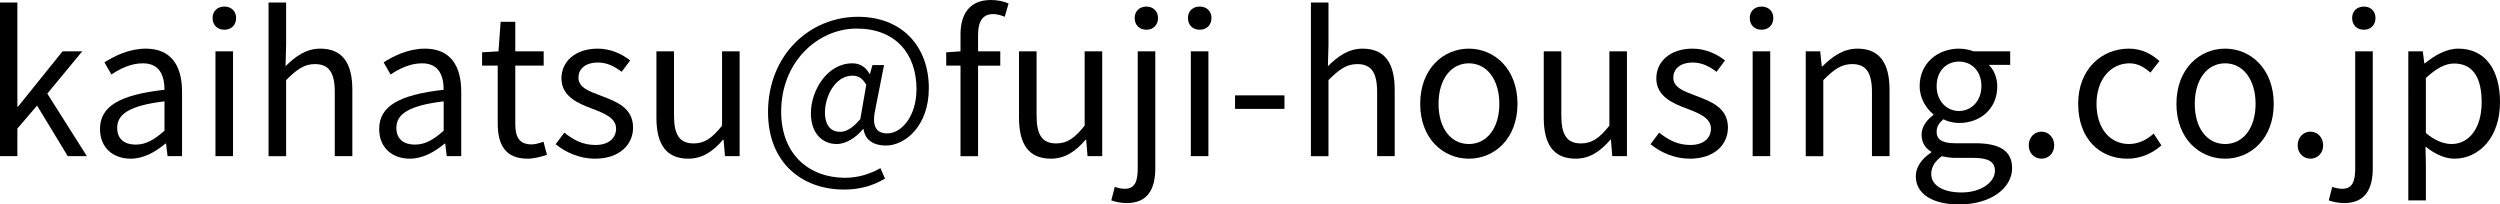
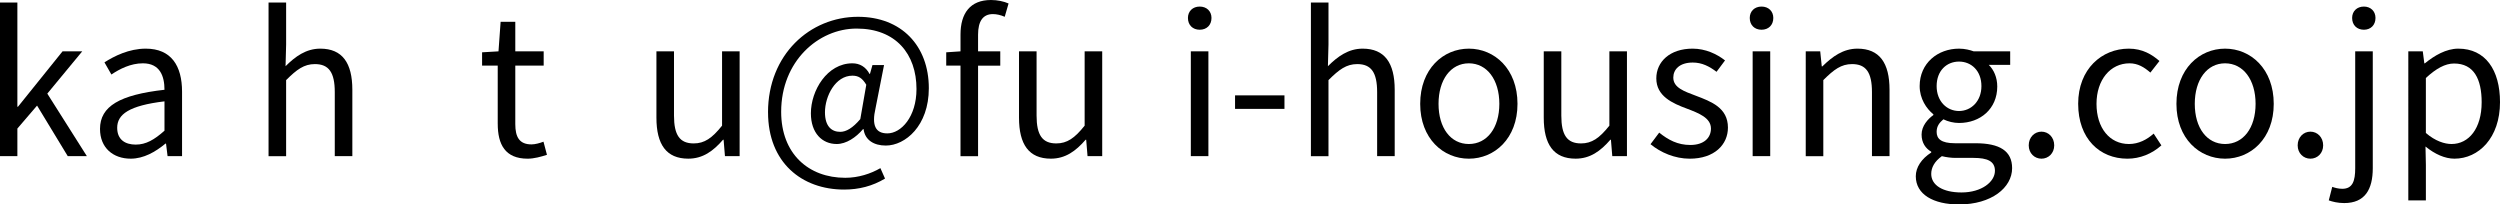
<svg xmlns="http://www.w3.org/2000/svg" id="_レイヤー_2" viewBox="0 0 246.026 20.118">
  <defs>
    <style>.cls-1{fill:#000;stroke-width:0px;}</style>
  </defs>
  <g id="_レイヤー_1-2">
    <path class="cls-1" d="M0,.247h1.71v10.258h.057l4.388-5.452h1.938l-3.438,4.16,3.895,6.155h-1.881l-3.021-4.977-1.938,2.26v2.717H0V.247Z" />
    <path class="cls-1" d="M9.842,12.69c0-2.242,1.957-3.362,6.345-3.856,0-1.33-.437-2.603-2.127-2.603-1.197,0-2.28.551-3.097,1.102l-.684-1.197c.95-.608,2.413-1.349,4.065-1.349,2.508,0,3.572,1.691,3.572,4.236v6.345h-1.425l-.152-1.235h-.057c-.988.817-2.147,1.482-3.419,1.482-1.729,0-3.021-1.064-3.021-2.926ZM16.187,12.861v-2.887c-3.477.418-4.654,1.272-4.654,2.603,0,1.178.798,1.653,1.824,1.653,1.007,0,1.824-.475,2.831-1.368Z" />
-     <path class="cls-1" d="M20.919,1.767c0-.665.475-1.121,1.159-1.121s1.159.456,1.159,1.121c0,.703-.475,1.159-1.159,1.159s-1.159-.456-1.159-1.159ZM21.204,5.053h1.729v10.315h-1.729V5.053Z" />
    <path class="cls-1" d="M26.429.247h1.729v4.141l-.057,2.128c.95-.95,2.014-1.729,3.419-1.729,2.166,0,3.154,1.406,3.154,4.046v6.535h-1.729v-6.307c0-1.938-.589-2.754-1.957-2.754-1.064,0-1.786.532-2.831,1.577v7.485h-1.729V.247Z" />
-     <path class="cls-1" d="M37.316,12.69c0-2.242,1.957-3.362,6.345-3.856,0-1.33-.437-2.603-2.127-2.603-1.197,0-2.28.551-3.097,1.102l-.684-1.197c.95-.608,2.413-1.349,4.065-1.349,2.508,0,3.572,1.691,3.572,4.236v6.345h-1.425l-.152-1.235h-.057c-.988.817-2.147,1.482-3.419,1.482-1.729,0-3.021-1.064-3.021-2.926ZM43.661,12.861v-2.887c-3.477.418-4.654,1.272-4.654,2.603,0,1.178.798,1.653,1.824,1.653,1.007,0,1.824-.475,2.831-1.368Z" />
    <path class="cls-1" d="M48.981,12.177v-5.718h-1.539v-1.311l1.615-.095.209-2.907h1.444v2.907h2.793v1.406h-2.793v5.756c0,1.272.399,1.995,1.596,1.995.361,0,.836-.133,1.178-.266l.342,1.292c-.589.19-1.273.38-1.9.38-2.204,0-2.944-1.387-2.944-3.438Z" />
-     <path class="cls-1" d="M54.682,14.191l.855-1.14c.893.722,1.824,1.216,3.059,1.216,1.368,0,2.033-.722,2.033-1.615,0-1.063-1.216-1.52-2.356-1.957-1.443-.532-3.021-1.235-3.021-2.982,0-1.634,1.33-2.926,3.572-2.926,1.272,0,2.394.532,3.191,1.159l-.836,1.121c-.703-.532-1.425-.912-2.336-.912-1.311,0-1.919.684-1.919,1.482,0,.988,1.064,1.349,2.223,1.786,1.501.57,3.153,1.178,3.153,3.135,0,1.672-1.33,3.059-3.761,3.059-1.463,0-2.869-.608-3.856-1.425Z" />
    <path class="cls-1" d="M64.599,11.588v-6.535h1.729v6.326c0,1.918.57,2.735,1.938,2.735,1.064,0,1.805-.513,2.792-1.748v-7.314h1.729v10.315h-1.444l-.133-1.615h-.057c-.969,1.121-1.995,1.862-3.419,1.862-2.166,0-3.135-1.406-3.135-4.027Z" />
    <path class="cls-1" d="M75.581,11.056c0-5.68,4.122-9.403,8.853-9.403,4.274,0,6.972,2.85,6.972,7.029,0,3.705-2.318,5.642-4.236,5.642-1.159,0-2.052-.532-2.185-1.615h-.057c-.684.817-1.653,1.463-2.584,1.463-1.444,0-2.545-1.083-2.545-3.021,0-2.242,1.596-4.92,4.084-4.92.722,0,1.311.342,1.69,1.045h.038l.247-.874h1.14l-.835,4.236c-.399,1.71,0,2.489,1.159,2.489,1.349,0,2.869-1.615,2.869-4.369,0-3.438-2.033-5.946-5.889-5.946-3.781,0-7.428,3.229-7.428,8.188,0,4.141,2.698,6.497,6.307,6.497,1.292,0,2.508-.399,3.458-.95l.456,1.026c-1.235.741-2.564,1.083-4.027,1.083-4.161,0-7.485-2.66-7.485-7.599ZM84.662,11.721l.589-3.381c-.399-.665-.779-.893-1.368-.893-1.672,0-2.698,2.014-2.698,3.609,0,1.368.646,1.919,1.501,1.919.589,0,1.235-.38,1.976-1.254Z" />
    <path class="cls-1" d="M94.524,6.459h-1.406v-1.311l1.406-.095v-1.653c0-2.09.95-3.4,3.001-3.4.627,0,1.254.133,1.729.342l-.38,1.311c-.38-.171-.798-.266-1.159-.266-.988,0-1.463.703-1.463,2.033v1.634h2.185v1.406h-2.185v8.91h-1.729V6.459Z" />
    <path class="cls-1" d="M100.281,11.588v-6.535h1.729v6.326c0,1.918.57,2.735,1.938,2.735,1.064,0,1.805-.513,2.792-1.748v-7.314h1.729v10.315h-1.444l-.133-1.615h-.057c-.969,1.121-1.995,1.862-3.419,1.862-2.166,0-3.135-1.406-3.135-4.027Z" />
-     <path class="cls-1" d="M109.363,19.719l.342-1.33c.266.095.608.19.988.19,1.025,0,1.272-.779,1.272-2.033V5.053h1.729v11.493c0,2.109-.779,3.438-2.812,3.438-.627,0-1.159-.133-1.52-.266ZM111.662,1.767c0-.665.475-1.121,1.159-1.121.665,0,1.14.456,1.14,1.121,0,.703-.475,1.159-1.14,1.159-.684,0-1.159-.456-1.159-1.159Z" />
    <path class="cls-1" d="M116.905,1.767c0-.665.475-1.121,1.159-1.121s1.159.456,1.159,1.121c0,.703-.475,1.159-1.159,1.159s-1.159-.456-1.159-1.159ZM117.19,5.053h1.729v10.315h-1.729V5.053Z" />
    <path class="cls-1" d="M121.542,9.385h4.863v1.33h-4.863v-1.33Z" />
    <path class="cls-1" d="M129.008.247h1.729v4.141l-.057,2.128c.95-.95,2.014-1.729,3.419-1.729,2.166,0,3.154,1.406,3.154,4.046v6.535h-1.729v-6.307c0-1.938-.589-2.754-1.957-2.754-1.064,0-1.786.532-2.831,1.577v7.485h-1.729V.247Z" />
    <path class="cls-1" d="M139.762,10.22c0-3.438,2.261-5.433,4.788-5.433s4.787,1.995,4.787,5.433c0,3.42-2.261,5.396-4.787,5.396s-4.788-1.976-4.788-5.396ZM147.551,10.22c0-2.375-1.216-3.989-3.001-3.989s-2.983,1.615-2.983,3.989,1.197,3.952,2.983,3.952,3.001-1.577,3.001-3.952Z" />
    <path class="cls-1" d="M151.921,11.588v-6.535h1.729v6.326c0,1.918.57,2.735,1.938,2.735,1.064,0,1.805-.513,2.792-1.748v-7.314h1.729v10.315h-1.444l-.133-1.615h-.057c-.969,1.121-1.995,1.862-3.419,1.862-2.166,0-3.135-1.406-3.135-4.027Z" />
    <path class="cls-1" d="M162.428,14.191l.855-1.14c.893.722,1.824,1.216,3.059,1.216,1.368,0,2.033-.722,2.033-1.615,0-1.063-1.216-1.52-2.356-1.957-1.444-.532-3.021-1.235-3.021-2.982,0-1.634,1.33-2.926,3.572-2.926,1.272,0,2.394.532,3.191,1.159l-.836,1.121c-.703-.532-1.425-.912-2.336-.912-1.311,0-1.919.684-1.919,1.482,0,.988,1.064,1.349,2.223,1.786,1.501.57,3.154,1.178,3.154,3.135,0,1.672-1.33,3.059-3.762,3.059-1.463,0-2.869-.608-3.856-1.425Z" />
    <path class="cls-1" d="M172.194,1.767c0-.665.475-1.121,1.159-1.121s1.159.456,1.159,1.121c0,.703-.475,1.159-1.159,1.159s-1.159-.456-1.159-1.159ZM172.479,5.053h1.729v10.315h-1.729V5.053Z" />
    <path class="cls-1" d="M177.704,5.053h1.425l.152,1.482h.057c.988-.969,2.052-1.748,3.458-1.748,2.166,0,3.154,1.406,3.154,4.046v6.535h-1.729v-6.307c0-1.938-.589-2.754-1.957-2.754-1.064,0-1.786.532-2.831,1.577v7.485h-1.729V5.053Z" />
    <path class="cls-1" d="M188.534,17.344c0-.874.551-1.709,1.52-2.336v-.076c-.551-.323-.95-.874-.95-1.69,0-.855.627-1.539,1.159-1.919v-.076c-.684-.551-1.349-1.539-1.349-2.773,0-2.261,1.786-3.686,3.875-3.686.57,0,1.083.133,1.444.266h3.59v1.33h-2.108c.494.475.836,1.235.836,2.128,0,2.204-1.672,3.59-3.762,3.59-.513,0-1.083-.133-1.539-.361-.38.323-.665.665-.665,1.235,0,.665.418,1.121,1.805,1.121h2.014c2.394,0,3.609.76,3.609,2.451,0,1.919-2.033,3.572-5.224,3.572-2.526,0-4.255-.988-4.255-2.774ZM196.323,16.812c0-.95-.741-1.273-2.109-1.273h-1.786c-.38,0-.874-.057-1.33-.171-.741.532-1.045,1.14-1.045,1.748,0,1.102,1.121,1.824,2.982,1.824,1.976,0,3.287-1.044,3.287-2.127ZM194.993,8.473c0-1.501-.988-2.413-2.204-2.413s-2.204.893-2.204,2.413c0,1.501,1.007,2.451,2.204,2.451,1.178,0,2.204-.95,2.204-2.451Z" />
    <path class="cls-1" d="M199.648,14.305c0-.798.57-1.349,1.254-1.349s1.254.551,1.254,1.349c0,.779-.57,1.311-1.254,1.311s-1.254-.532-1.254-1.311Z" />
    <path class="cls-1" d="M204.513,10.22c0-3.438,2.337-5.433,4.978-5.433,1.349,0,2.279.57,3.021,1.216l-.893,1.14c-.608-.532-1.235-.912-2.052-.912-1.88,0-3.249,1.615-3.249,3.989s1.292,3.952,3.192,3.952c.95,0,1.786-.437,2.432-1.026l.76,1.159c-.931.836-2.109,1.311-3.344,1.311-2.735,0-4.844-1.976-4.844-5.396Z" />
    <path class="cls-1" d="M214.184,10.22c0-3.438,2.261-5.433,4.788-5.433s4.787,1.995,4.787,5.433c0,3.42-2.261,5.396-4.787,5.396s-4.788-1.976-4.788-5.396ZM221.973,10.22c0-2.375-1.216-3.989-3.001-3.989s-2.983,1.615-2.983,3.989,1.197,3.952,2.983,3.952,3.001-1.577,3.001-3.952Z" />
    <path class="cls-1" d="M226.115,14.305c0-.798.57-1.349,1.254-1.349s1.254.551,1.254,1.349c0,.779-.57,1.311-1.254,1.311s-1.254-.532-1.254-1.311Z" />
-     <path class="cls-1" d="M229.175,19.719l.342-1.33c.266.095.608.19.988.19,1.026,0,1.272-.779,1.272-2.033V5.053h1.729v11.493c0,2.109-.779,3.438-2.812,3.438-.627,0-1.159-.133-1.52-.266ZM231.474,1.767c0-.665.475-1.121,1.159-1.121.665,0,1.14.456,1.14,1.121,0,.703-.475,1.159-1.14,1.159-.684,0-1.159-.456-1.159-1.159Z" />
+     <path class="cls-1" d="M229.175,19.719l.342-1.33c.266.095.608.19.988.19,1.026,0,1.272-.779,1.272-2.033V5.053h1.729v11.493c0,2.109-.779,3.438-2.812,3.438-.627,0-1.159-.133-1.52-.266M231.474,1.767c0-.665.475-1.121,1.159-1.121.665,0,1.14.456,1.14,1.121,0,.703-.475,1.159-1.14,1.159-.684,0-1.159-.456-1.159-1.159Z" />
    <path class="cls-1" d="M237.002,5.053h1.425l.152,1.178h.057c.931-.76,2.09-1.444,3.287-1.444,2.66,0,4.104,2.09,4.104,5.262,0,3.534-2.109,5.566-4.483,5.566-.931,0-1.919-.437-2.85-1.197l.038,1.805v3.496h-1.729V5.053ZM244.221,10.068c0-2.28-.76-3.818-2.717-3.818-.874,0-1.767.494-2.773,1.425v5.414c.931.798,1.843,1.083,2.526,1.083,1.71,0,2.964-1.539,2.964-4.104Z" />
  </g>
</svg>